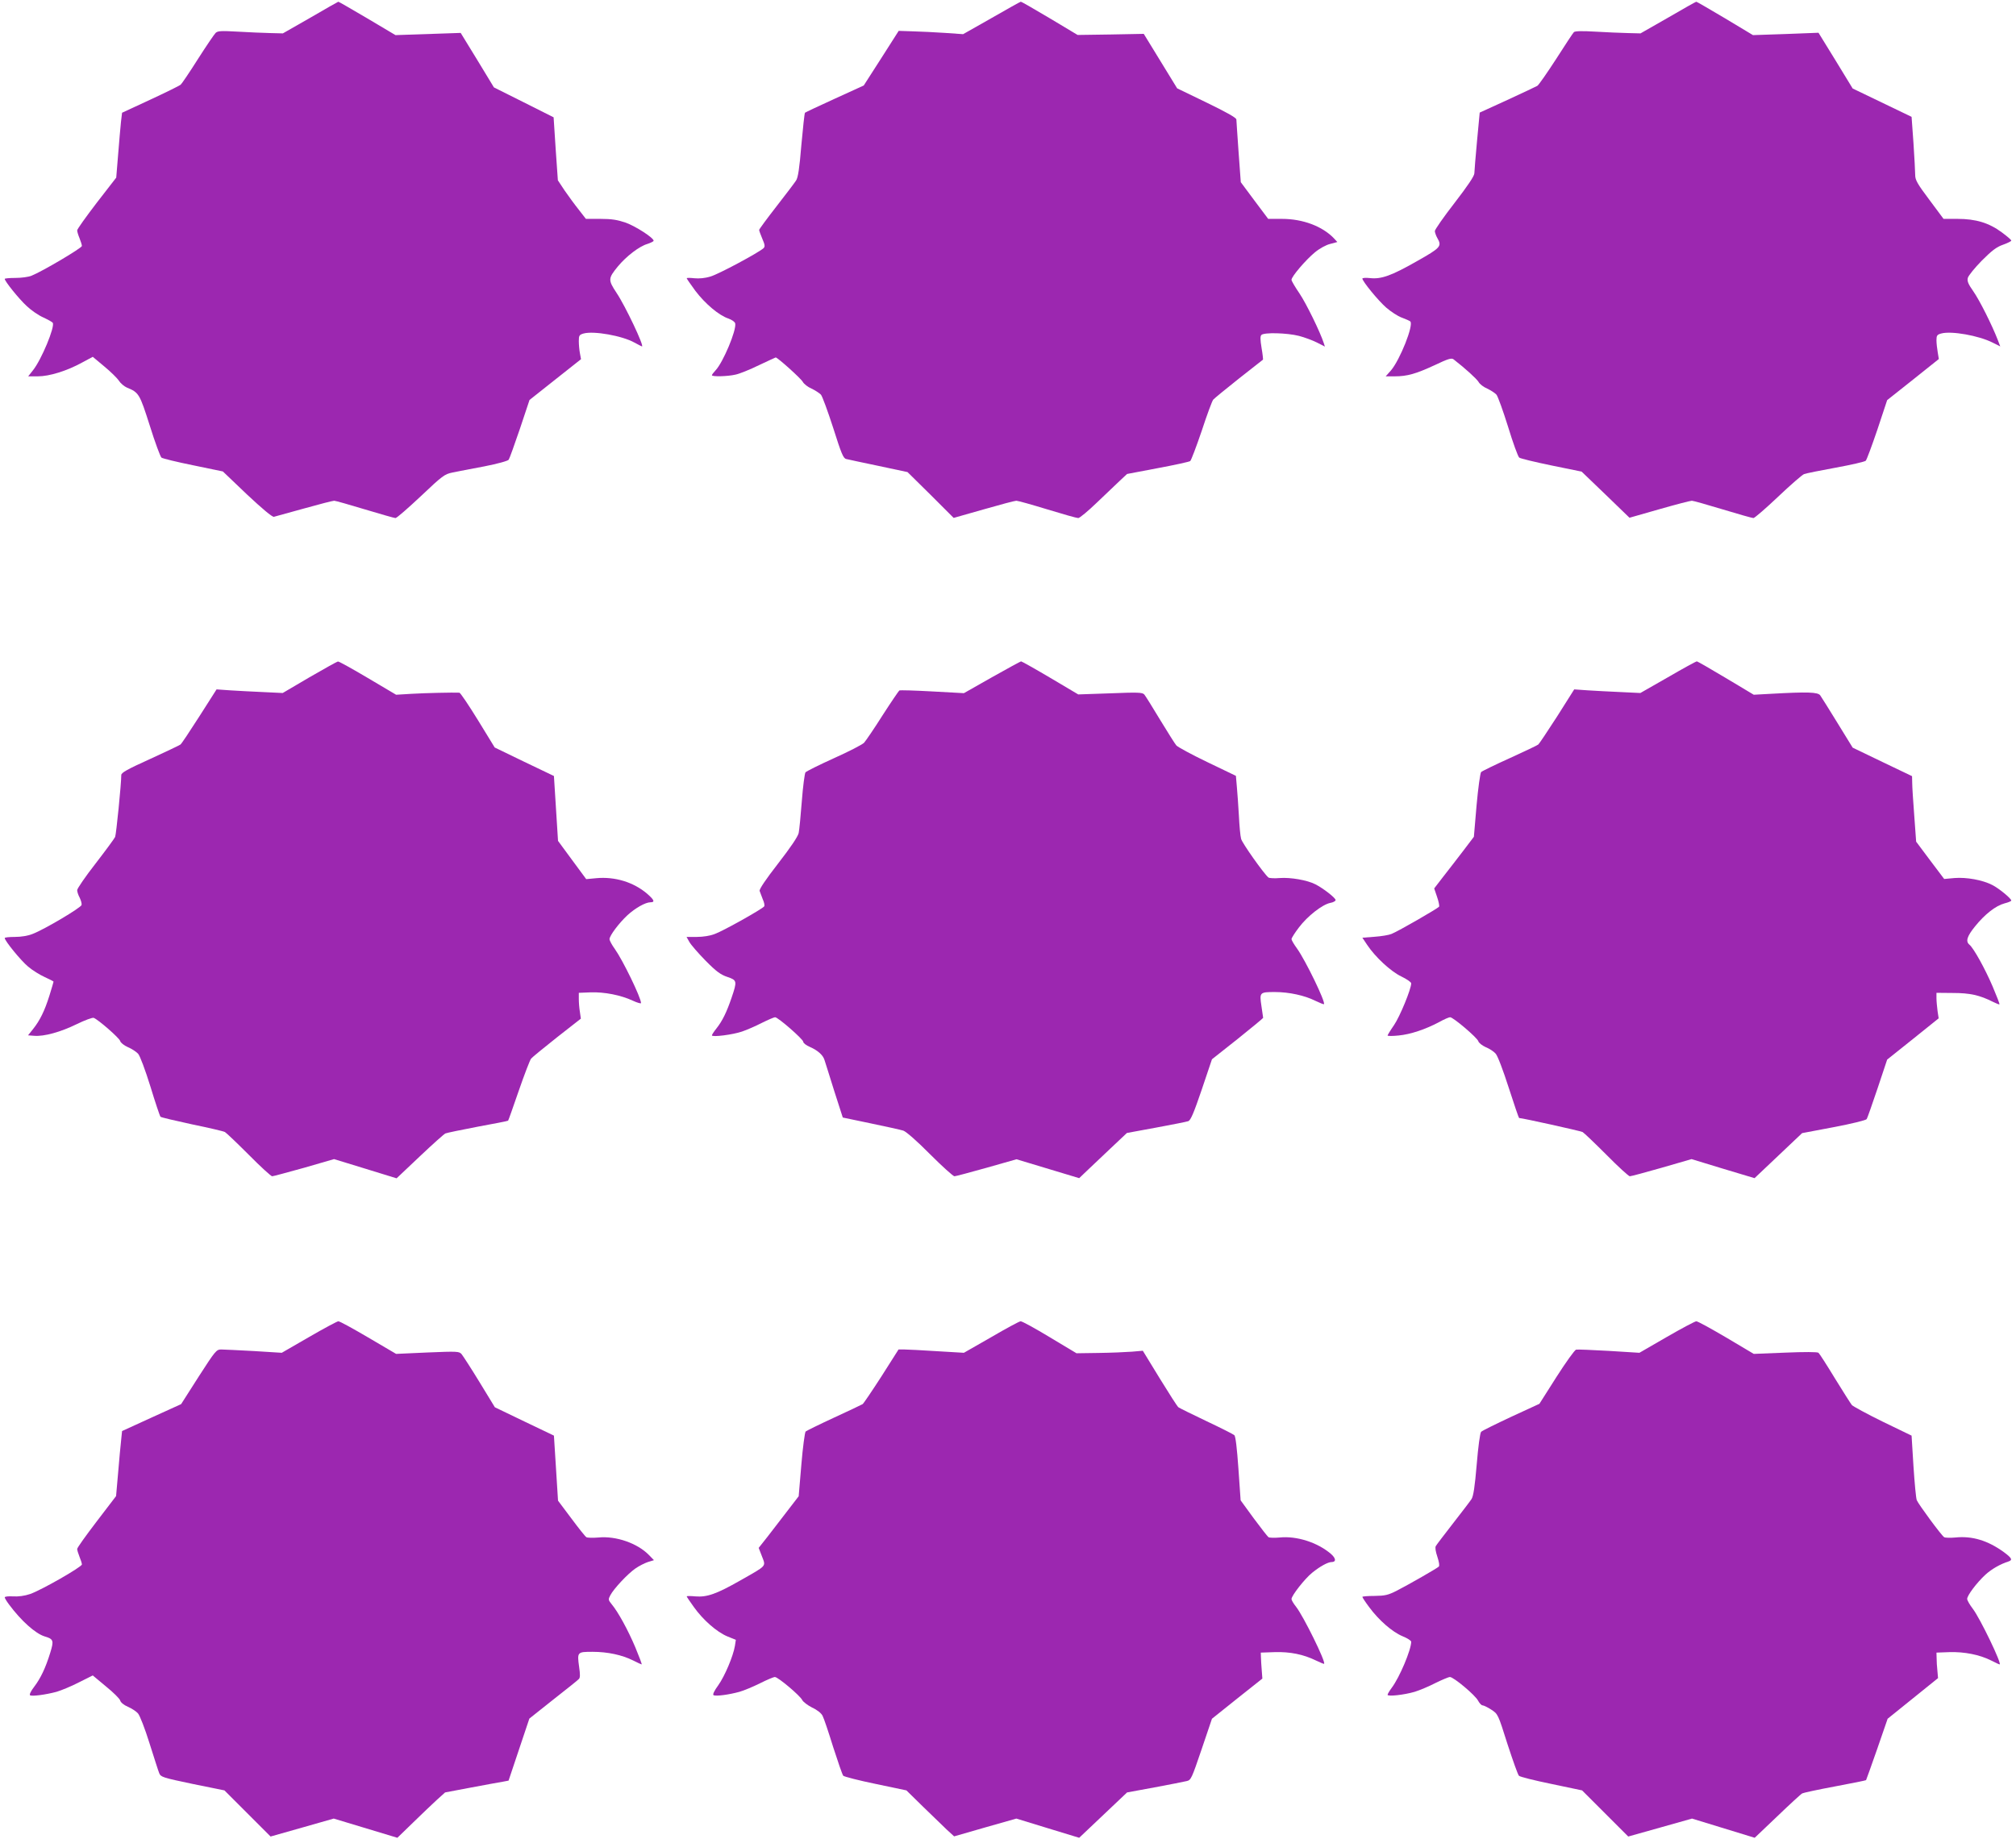
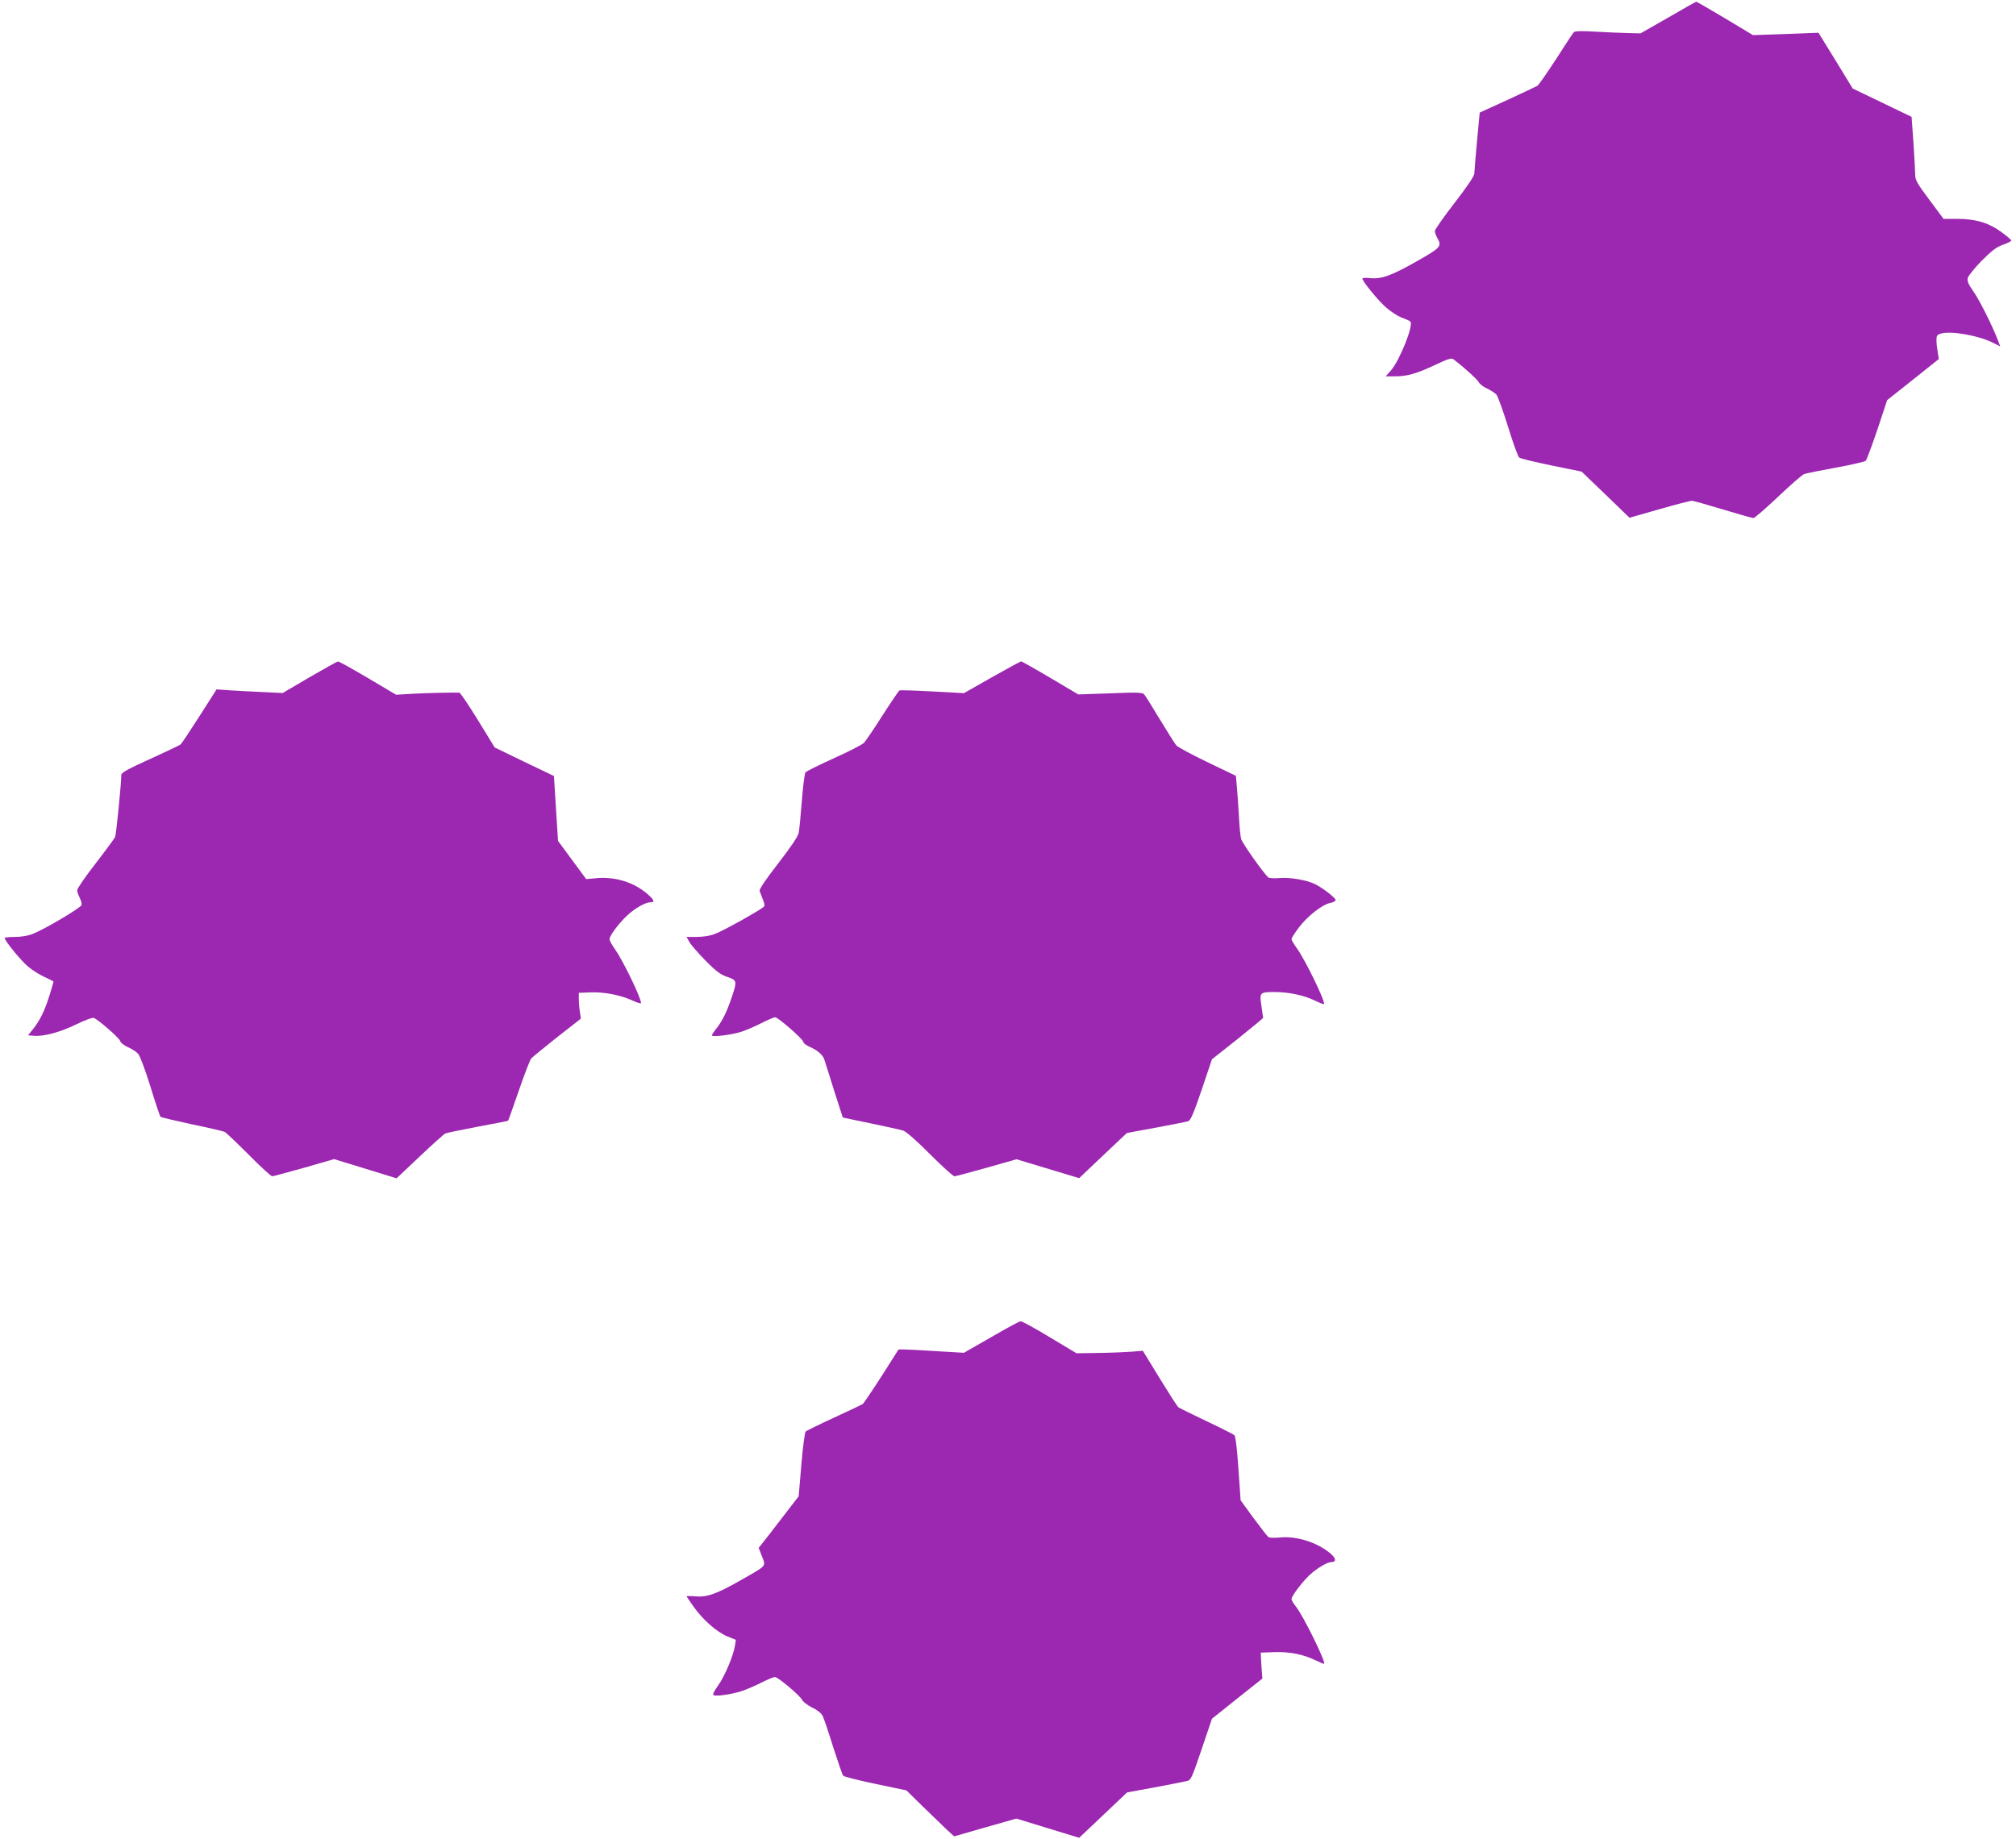
<svg xmlns="http://www.w3.org/2000/svg" version="1.0" width="1280pt" height="1168pt" viewBox="0 0 1280 1168" preserveAspectRatio="xMidYMid meet">
  <g transform="translate(0,1168) scale(0.1,-0.1)" fill="#9c27b0" stroke="none">
-     <path d="M1971 11568 l-175 -100 -80 2 c-45 1 -137 5 -206 9 -107 6 -127 5 -141 -8 -9 -9 -60 -84 -113 -167 -53 -84 -102 -156 -109 -162 -7 -6 -94 -49 -193 -95 l-179 -83 -7 -59 c-3 -33 -12 -126 -18 -207 l-12 -146 -124 -160 c-68 -89 -124 -167 -124 -175 0 -8 7 -31 15 -50 8 -20 15 -42 15 -49 0 -13 -252 -162 -320 -189 -19 -8 -65 -14 -102 -14 -38 0 -68 -3 -68 -6 0 -15 91 -128 139 -172 28 -27 76 -60 106 -73 30 -14 57 -29 60 -34 15 -25 -72 -235 -126 -302 l-30 -38 61 0 c73 0 184 34 282 88 l67 36 73 -61 c40 -33 82 -74 93 -91 11 -17 34 -36 50 -43 77 -32 81 -38 146 -242 33 -106 67 -197 74 -203 8 -6 98 -28 202 -49 l188 -39 153 -146 c95 -89 160 -144 171 -142 9 2 95 26 192 53 96 27 182 49 191 49 8 0 96 -25 195 -55 100 -30 187 -55 194 -55 8 0 80 63 161 139 137 130 151 140 200 150 29 6 120 24 202 39 86 17 152 35 156 43 5 7 37 96 71 196 l61 183 164 130 163 129 -7 38 c-4 21 -7 56 -7 77 0 35 3 40 30 48 64 18 246 -14 324 -58 24 -13 45 -24 47 -24 16 0 -106 258 -162 341 -54 82 -53 91 9 167 54 65 136 128 188 143 21 7 39 16 39 20 0 19 -114 92 -177 115 -53 18 -89 24 -160 24 l-93 0 -45 58 c-25 31 -65 86 -90 122 l-43 65 -14 200 -13 200 -189 95 -190 95 -105 173 -106 173 -207 -7 -207 -7 -180 107 c-99 58 -181 106 -183 105 -2 0 -81 -45 -177 -101z" />
-     <path d="M6295 11565 l-180 -102 -115 8 c-63 4 -155 9 -204 10 l-90 3 -111 -174 -111 -173 -184 -84 c-101 -46 -186 -86 -189 -89 -3 -2 -13 -95 -23 -205 -12 -147 -21 -208 -34 -226 -9 -14 -65 -88 -125 -165 -60 -77 -109 -144 -109 -148 0 -5 9 -30 20 -56 17 -39 18 -50 8 -60 -30 -28 -287 -166 -337 -180 -35 -11 -72 -14 -103 -11 -26 3 -48 3 -48 0 0 -3 25 -39 55 -80 63 -83 150 -156 210 -176 22 -8 41 -21 43 -31 9 -43 -77 -247 -124 -297 -13 -14 -24 -28 -24 -32 0 -10 99 -8 150 4 25 5 92 32 149 60 57 27 105 49 106 49 12 0 162 -135 172 -155 7 -13 32 -33 56 -43 23 -11 49 -28 59 -38 9 -10 44 -106 78 -211 52 -164 64 -194 83 -198 12 -3 105 -23 206 -44 l183 -39 147 -145 146 -146 190 54 c104 30 198 55 208 55 10 0 99 -25 197 -55 98 -30 186 -55 196 -55 9 0 62 44 118 98 56 53 122 116 147 140 l45 42 195 37 c107 20 199 40 206 45 6 5 39 92 73 192 33 101 66 190 73 198 7 8 80 68 162 133 83 65 152 119 154 121 1 1 -2 35 -9 74 -9 55 -9 75 -1 83 17 17 163 13 238 -6 35 -9 86 -28 114 -42 l51 -26 -7 22 c-23 71 -111 251 -154 315 -28 41 -51 80 -51 87 0 21 91 127 148 174 30 25 72 48 98 54 l45 12 -22 24 c-73 76 -197 123 -329 123 l-88 0 -87 116 -87 117 -14 191 c-7 105 -14 198 -14 207 0 11 -62 46 -188 107 l-188 91 -106 173 -106 173 -210 -4 -210 -3 -177 106 c-98 58 -180 106 -184 105 -3 0 -87 -47 -186 -104z" />
    <path d="M10591 11568 l-175 -100 -80 2 c-45 1 -137 5 -206 9 -85 5 -129 4 -137 -3 -6 -6 -57 -83 -113 -171 -57 -88 -110 -164 -119 -170 -9 -5 -95 -46 -191 -90 l-175 -80 -17 -180 c-9 -99 -17 -192 -17 -206 -1 -18 -42 -79 -126 -188 -69 -89 -125 -169 -125 -179 1 -9 7 -28 15 -42 31 -54 25 -62 -131 -150 -160 -91 -224 -114 -296 -106 -27 3 -48 1 -48 -3 0 -17 101 -141 152 -185 29 -25 73 -54 98 -63 25 -9 49 -20 54 -24 24 -21 -66 -246 -123 -312 l-33 -37 57 0 c80 0 135 16 254 71 86 41 107 47 120 37 75 -58 148 -125 159 -144 7 -13 31 -32 55 -42 23 -11 49 -28 58 -38 9 -10 42 -102 74 -204 31 -102 63 -190 71 -196 7 -6 99 -28 205 -50 l191 -39 152 -146 152 -147 189 54 c105 30 197 54 207 54 9 0 97 -25 196 -55 99 -30 187 -55 195 -55 7 0 78 61 157 136 79 75 153 139 164 143 12 5 102 23 201 41 99 18 185 38 191 44 6 6 39 95 74 198 l62 187 164 130 164 131 -7 43 c-4 23 -8 57 -8 76 0 30 4 36 30 43 63 18 239 -13 327 -58 l48 -24 -16 42 c-36 93 -115 251 -155 308 -33 47 -40 65 -35 85 4 15 44 64 89 110 64 64 94 87 135 101 28 10 52 22 52 26 0 5 -27 28 -61 53 -81 60 -165 85 -280 85 l-89 0 -90 121 c-76 101 -90 126 -90 157 0 20 -5 112 -11 204 l-12 166 -187 90 -187 90 -108 177 -109 177 -208 -8 -208 -7 -178 107 c-98 58 -180 106 -182 105 -3 0 -83 -45 -179 -101z" />
    <path d="M1965 7379 l-170 -100 -125 6 c-69 3 -163 8 -210 11 l-85 6 -109 -171 c-60 -94 -114 -175 -120 -179 -6 -5 -93 -46 -193 -92 -146 -66 -183 -87 -183 -102 0 -56 -32 -376 -39 -393 -5 -11 -61 -87 -125 -170 -64 -82 -116 -158 -116 -168 0 -10 7 -32 16 -48 8 -17 14 -37 12 -46 -3 -17 -237 -156 -311 -184 -29 -12 -73 -19 -112 -19 -36 0 -65 -3 -65 -7 0 -18 104 -145 149 -182 27 -23 74 -52 105 -66 31 -14 56 -27 56 -29 0 -3 -12 -42 -26 -88 -31 -99 -61 -159 -104 -213 l-32 -40 40 -3 c62 -5 167 24 269 74 51 25 100 43 108 40 29 -11 163 -128 168 -147 3 -11 24 -28 49 -39 24 -10 53 -29 65 -42 12 -14 44 -99 78 -208 31 -102 60 -188 64 -192 3 -4 93 -25 199 -48 107 -22 201 -44 210 -49 9 -5 78 -71 152 -145 74 -75 141 -136 148 -136 7 0 98 25 203 54 l190 55 199 -61 198 -61 147 139 c80 76 154 142 163 146 9 4 102 23 206 43 104 19 191 36 192 38 2 1 32 87 68 191 36 104 71 195 78 203 7 9 81 69 164 135 l152 119 -6 42 c-4 23 -7 60 -7 82 l0 40 75 3 c86 3 191 -17 268 -53 28 -13 52 -20 52 -15 0 34 -115 271 -166 343 -19 26 -34 54 -34 63 0 22 60 102 114 152 49 45 114 82 146 82 30 0 24 15 -22 55 -86 73 -204 109 -322 98 l-64 -6 -90 122 -89 121 -13 206 -13 206 -188 90 -188 91 -106 173 c-59 96 -112 174 -118 175 -40 2 -218 -2 -302 -7 l-100 -6 -179 106 c-98 58 -184 106 -190 105 -6 0 -87 -46 -181 -100z" />
    <path d="M6298 7379 l-178 -101 -201 11 c-110 6 -204 9 -209 6 -4 -3 -52 -73 -106 -157 -53 -84 -107 -163 -118 -175 -12 -12 -97 -56 -191 -98 -93 -42 -175 -83 -181 -90 -5 -8 -16 -89 -23 -182 -7 -92 -16 -184 -20 -203 -5 -23 -51 -91 -130 -193 -80 -103 -121 -164 -118 -175 3 -9 12 -33 20 -53 9 -19 13 -40 9 -45 -11 -16 -258 -155 -313 -175 -30 -12 -75 -19 -115 -19 l-65 0 18 -32 c10 -18 56 -71 103 -119 68 -69 96 -89 138 -103 62 -21 63 -26 27 -132 -31 -91 -58 -147 -96 -195 -16 -20 -29 -40 -29 -44 0 -13 133 4 191 24 30 10 87 35 126 55 40 20 78 36 84 36 19 0 179 -140 179 -156 0 -8 19 -23 43 -33 50 -22 83 -52 92 -83 4 -13 32 -100 61 -194 l55 -171 177 -37 c97 -20 191 -41 207 -46 18 -6 87 -66 170 -150 77 -77 147 -140 155 -140 8 0 100 25 204 54 l190 54 199 -60 199 -60 46 44 c26 24 94 89 152 144 l105 99 185 34 c102 19 194 37 205 41 15 6 35 53 85 200 l65 193 163 129 c89 71 162 132 162 134 0 3 -5 37 -11 76 -13 86 -11 88 86 88 90 0 189 -22 255 -55 29 -14 54 -24 56 -22 12 12 -116 276 -170 352 -20 27 -36 55 -36 61 0 7 21 40 47 74 54 72 149 146 199 156 19 3 34 12 34 18 0 14 -79 75 -128 100 -52 27 -159 45 -226 40 -34 -3 -66 -1 -72 3 -27 21 -167 218 -174 246 -5 18 -11 84 -14 147 -4 63 -9 146 -13 184 l-6 69 -181 87 c-100 48 -188 96 -197 106 -9 10 -55 84 -104 164 -48 80 -93 152 -100 160 -12 13 -42 14 -216 7 l-203 -7 -177 105 c-98 58 -182 105 -186 105 -4 -1 -88 -46 -185 -101z" />
-     <path d="M10590 7379 l-175 -100 -125 6 c-69 3 -163 8 -210 11 l-85 6 -108 -171 c-60 -93 -114 -174 -120 -179 -7 -6 -88 -44 -182 -87 -93 -42 -175 -82 -181 -88 -6 -7 -19 -101 -29 -212 l-17 -199 -69 -91 c-38 -49 -94 -123 -126 -163 l-57 -74 18 -53 c10 -29 16 -57 13 -63 -8 -11 -259 -156 -302 -173 -16 -7 -65 -15 -107 -18 l-78 -6 30 -45 c52 -78 150 -169 217 -201 35 -17 63 -36 63 -44 0 -36 -72 -211 -109 -265 -23 -33 -41 -63 -41 -66 0 -4 31 -4 70 0 75 7 171 39 259 86 30 17 61 30 68 30 20 0 171 -129 179 -152 3 -11 25 -28 47 -38 23 -9 52 -28 63 -41 13 -14 47 -104 83 -216 34 -106 64 -193 66 -193 20 0 389 -82 403 -89 9 -5 78 -71 152 -145 74 -75 141 -136 148 -136 7 0 98 24 202 54 l190 55 200 -61 200 -60 151 143 151 143 201 38 c111 21 205 44 209 51 4 6 35 94 69 195 l61 183 164 131 163 131 -7 46 c-3 25 -7 62 -7 81 l0 35 105 -1 c108 0 170 -14 253 -56 22 -11 40 -18 42 -16 2 2 -18 54 -44 115 -48 112 -120 242 -147 264 -25 21 -15 53 36 116 62 77 131 131 187 146 24 6 43 14 43 18 0 13 -79 78 -121 99 -62 32 -164 50 -239 44 l-66 -6 -89 118 -89 119 -12 165 c-7 91 -13 184 -13 208 l-1 43 -188 90 -189 91 -96 156 c-53 86 -102 165 -110 176 -15 21 -80 23 -312 10 l-110 -6 -177 106 c-97 58 -180 106 -185 106 -4 0 -87 -45 -183 -101z" />
-     <path d="M1962 3189 l-173 -100 -176 11 c-96 5 -190 10 -208 10 -31 0 -37 -7 -144 -173 l-111 -174 -187 -85 -188 -86 -6 -59 c-4 -32 -12 -125 -19 -206 l-13 -148 -123 -161 c-68 -89 -124 -167 -124 -175 0 -7 7 -30 15 -50 8 -19 15 -41 15 -48 0 -16 -259 -164 -329 -188 -35 -12 -75 -17 -108 -15 -29 2 -53 -1 -53 -6 0 -5 12 -25 27 -45 78 -105 168 -185 226 -203 57 -17 60 -26 36 -104 -30 -97 -61 -162 -102 -216 -21 -27 -32 -50 -26 -54 13 -8 101 4 168 22 30 9 94 35 142 60 l88 44 84 -70 c47 -38 87 -78 90 -89 3 -12 23 -29 49 -40 23 -10 53 -29 64 -42 12 -14 44 -96 73 -189 29 -91 56 -177 62 -191 10 -24 21 -28 212 -68 l202 -41 147 -147 146 -146 201 57 200 57 202 -61 202 -61 101 98 c56 55 124 119 151 144 l51 46 164 31 c91 17 182 34 202 37 l37 7 66 197 66 197 151 120 c83 65 157 124 163 131 9 8 9 29 2 77 -13 95 -12 96 85 96 97 0 188 -20 258 -55 27 -14 52 -25 54 -25 3 0 -15 48 -40 108 -46 109 -109 225 -151 275 -21 26 -22 30 -8 56 21 41 111 137 159 170 23 16 58 34 79 41 l39 12 -32 33 c-72 74 -208 122 -320 111 -36 -3 -71 -2 -77 2 -7 4 -50 58 -96 120 l-84 112 -13 207 -13 206 -188 90 -187 90 -97 159 c-53 87 -105 167 -114 178 -15 18 -25 19 -216 11 l-200 -9 -177 104 c-97 57 -182 104 -190 103 -7 0 -91 -45 -186 -100z" />
    <path d="M6293 3188 l-173 -99 -169 10 c-94 6 -187 11 -208 11 l-38 0 -108 -170 c-60 -93 -114 -173 -120 -177 -7 -4 -88 -43 -182 -86 -93 -43 -174 -83 -180 -88 -5 -6 -18 -100 -27 -210 l-17 -201 -70 -91 c-39 -51 -96 -125 -127 -165 l-57 -72 21 -54 c25 -66 34 -55 -138 -153 -151 -86 -211 -107 -285 -101 -30 3 -55 3 -55 0 0 -2 20 -33 45 -67 59 -83 146 -159 213 -187 l54 -22 -6 -39 c-11 -65 -64 -191 -106 -250 -25 -34 -36 -58 -30 -62 14 -9 100 3 165 21 28 8 86 32 130 54 44 22 86 40 95 40 20 0 162 -120 174 -147 6 -11 33 -32 62 -47 33 -15 59 -36 67 -53 8 -15 38 -104 67 -198 30 -93 58 -175 64 -182 6 -6 99 -30 206 -52 l195 -41 105 -103 c58 -56 126 -122 151 -146 l47 -43 198 57 197 56 199 -61 200 -61 152 144 152 144 174 32 c96 18 188 36 204 40 28 6 32 16 95 201 l66 195 160 128 160 127 -4 53 c-2 28 -5 66 -5 82 l-1 30 88 3 c98 3 182 -14 262 -53 27 -13 51 -23 52 -21 12 12 -132 304 -178 362 -16 20 -29 42 -29 49 0 22 85 130 131 167 49 40 100 68 123 68 31 0 29 24 -5 53 -85 72 -216 114 -324 103 -33 -3 -65 -2 -71 2 -6 4 -48 58 -94 120 l-83 114 -14 201 c-9 129 -18 206 -26 213 -7 6 -86 46 -177 89 -91 43 -171 83 -178 88 -7 5 -60 88 -119 184 l-107 175 -70 -6 c-39 -3 -134 -7 -211 -8 l-140 -2 -170 102 c-93 56 -176 102 -185 101 -8 0 -93 -46 -187 -101z" />
-     <path d="M10582 3189 l-173 -100 -193 12 c-106 6 -200 10 -209 8 -9 -2 -65 -80 -125 -174 l-108 -170 -180 -83 c-98 -46 -184 -88 -190 -95 -7 -7 -19 -96 -28 -207 -12 -141 -21 -201 -33 -220 -9 -14 -62 -83 -118 -155 -55 -71 -105 -136 -109 -144 -5 -8 -1 -35 10 -67 11 -34 15 -57 9 -63 -13 -12 -182 -109 -265 -152 -57 -29 -75 -33 -142 -34 -43 0 -78 -3 -78 -6 0 -4 19 -33 43 -65 61 -83 147 -158 212 -185 30 -12 55 -28 55 -35 0 -51 -74 -227 -124 -293 -14 -19 -26 -39 -26 -44 0 -12 104 -1 172 19 29 9 88 33 130 55 43 21 85 39 94 39 23 0 162 -116 179 -151 9 -16 21 -29 28 -29 7 0 32 -12 55 -27 43 -28 43 -28 103 -218 34 -104 66 -195 73 -202 6 -7 99 -30 206 -52 l195 -41 146 -146 147 -147 203 57 202 57 199 -61 199 -61 145 138 c79 76 150 141 157 144 7 4 100 24 207 44 107 20 196 38 198 40 1 1 33 90 70 196 l67 194 160 129 160 129 -4 46 c-3 25 -5 62 -5 81 l-1 35 82 3 c94 3 192 -16 265 -53 27 -14 51 -25 54 -25 17 0 -124 293 -170 353 -20 26 -36 54 -36 63 0 22 60 102 115 153 40 37 97 69 148 85 27 9 20 22 -30 59 -102 74 -201 104 -308 93 -33 -3 -65 -2 -71 2 -17 10 -164 210 -174 235 -5 12 -14 109 -21 216 l-12 194 -182 88 c-100 49 -188 97 -197 106 -8 10 -57 87 -108 170 -51 84 -98 157 -104 162 -7 6 -91 6 -211 1 l-200 -8 -175 104 c-97 57 -182 104 -190 103 -8 0 -93 -45 -188 -100z" />
  </g>
</svg>